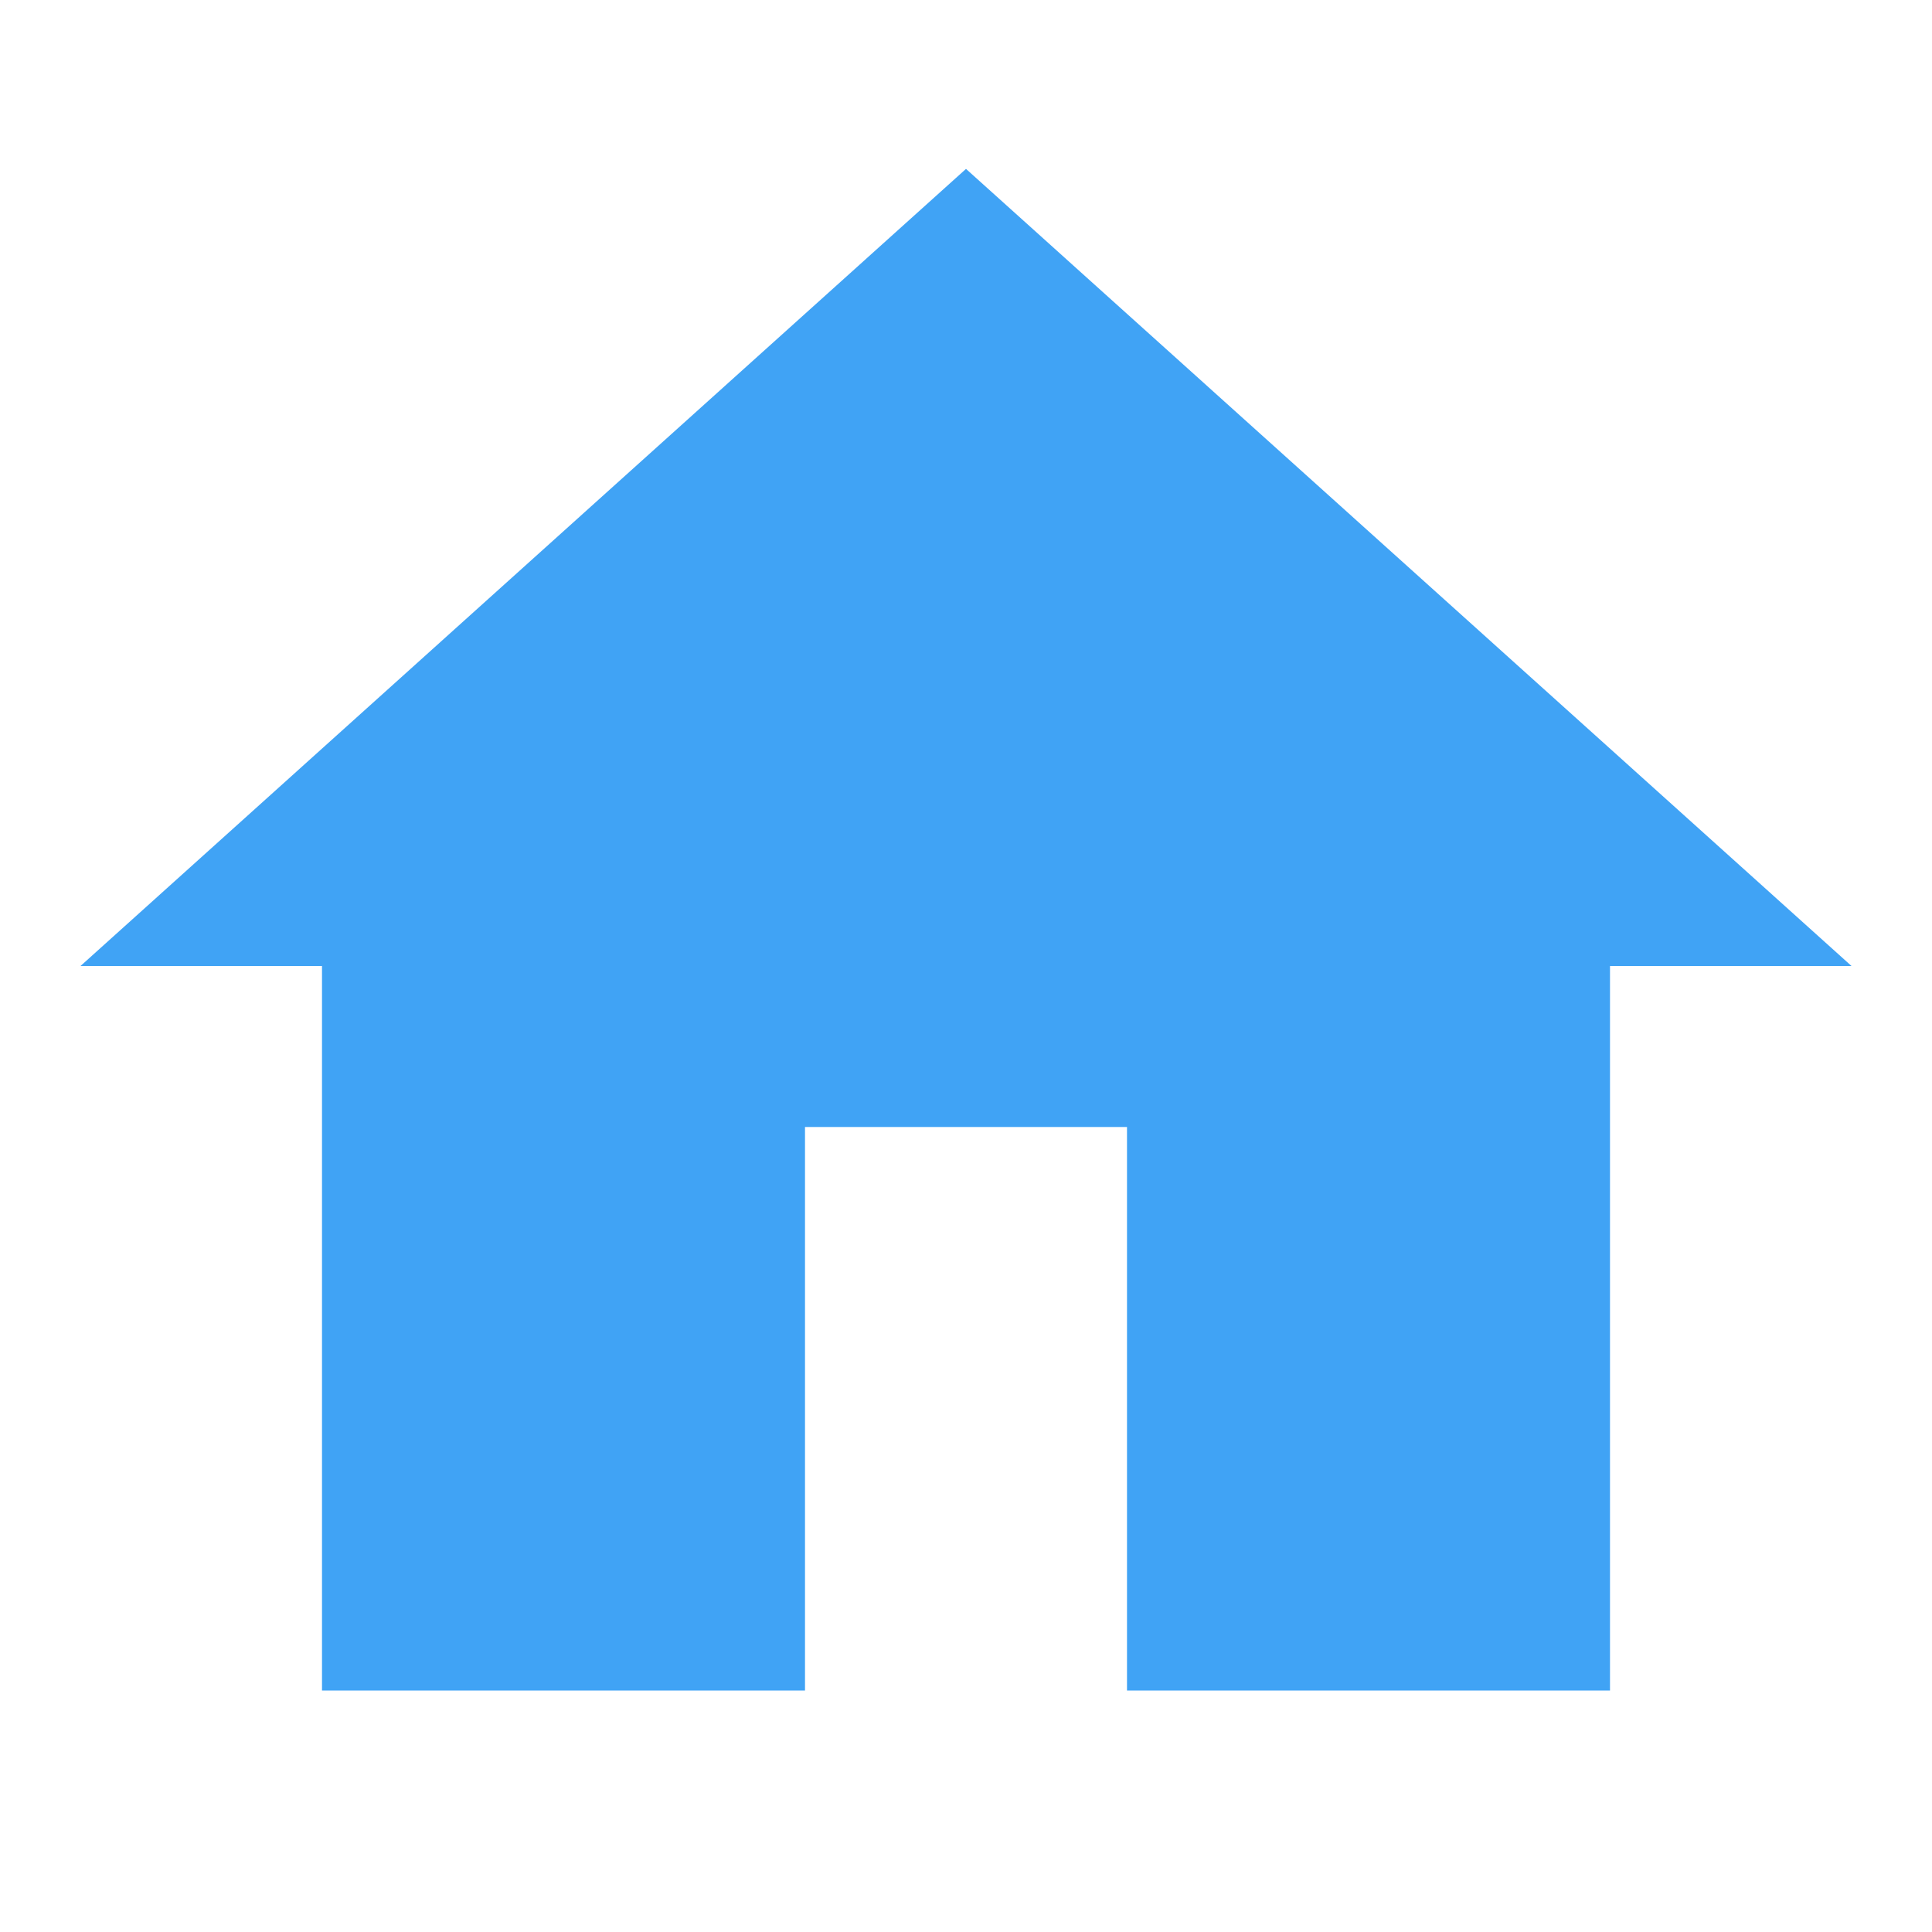
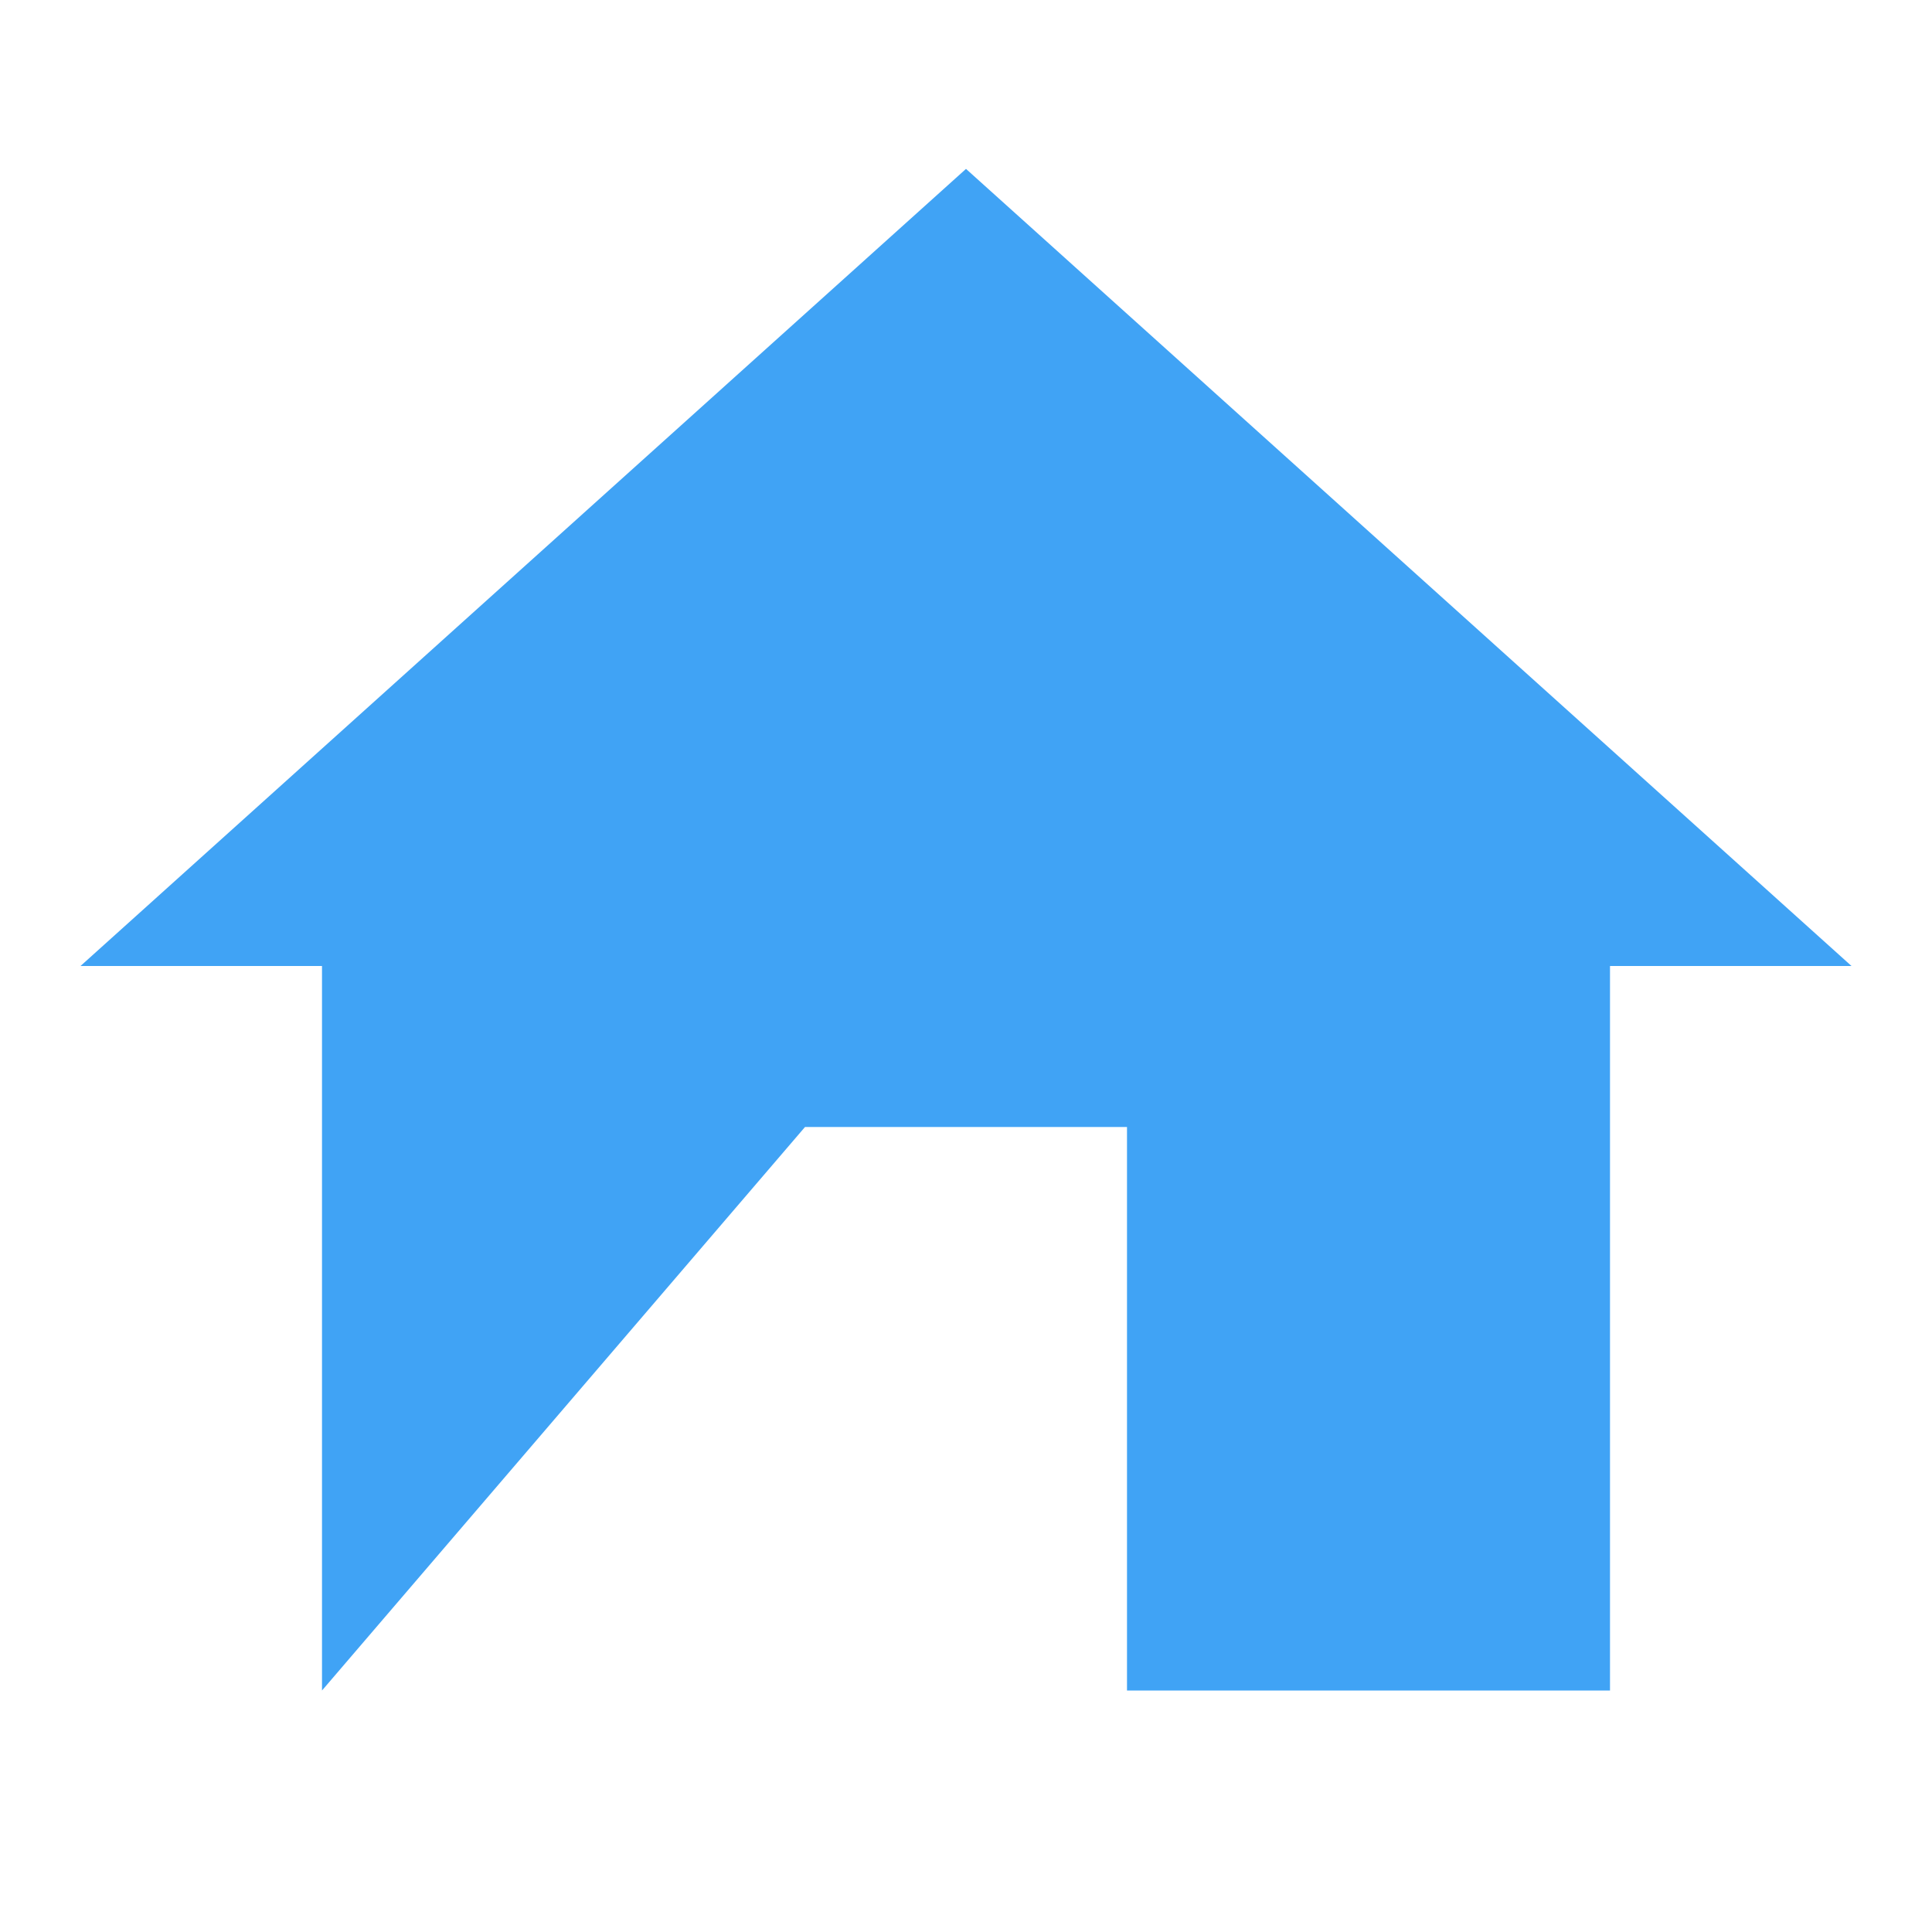
<svg xmlns="http://www.w3.org/2000/svg" viewBox="0 0 24 24" width="24px" height="24px">
  <g id="surface8136557">
-     <path style=" stroke:none;fill-rule:nonzero;fill:rgb(25.098%,63.922%,96.078%);fill-opacity:1;" d="M 12 2.098 L 1 12 L 4 12 L 4 21 L 10 21 L 10 14 L 14 14 L 14 21 L 20 21 L 20 12 L 23 12 Z M 12 2.098 " />
+     <path style=" stroke:none;fill-rule:nonzero;fill:rgb(25.098%,63.922%,96.078%);fill-opacity:1;" d="M 12 2.098 L 1 12 L 4 12 L 4 21 L 10 14 L 14 14 L 14 21 L 20 21 L 20 12 L 23 12 Z M 12 2.098 " />
  </g>
</svg>